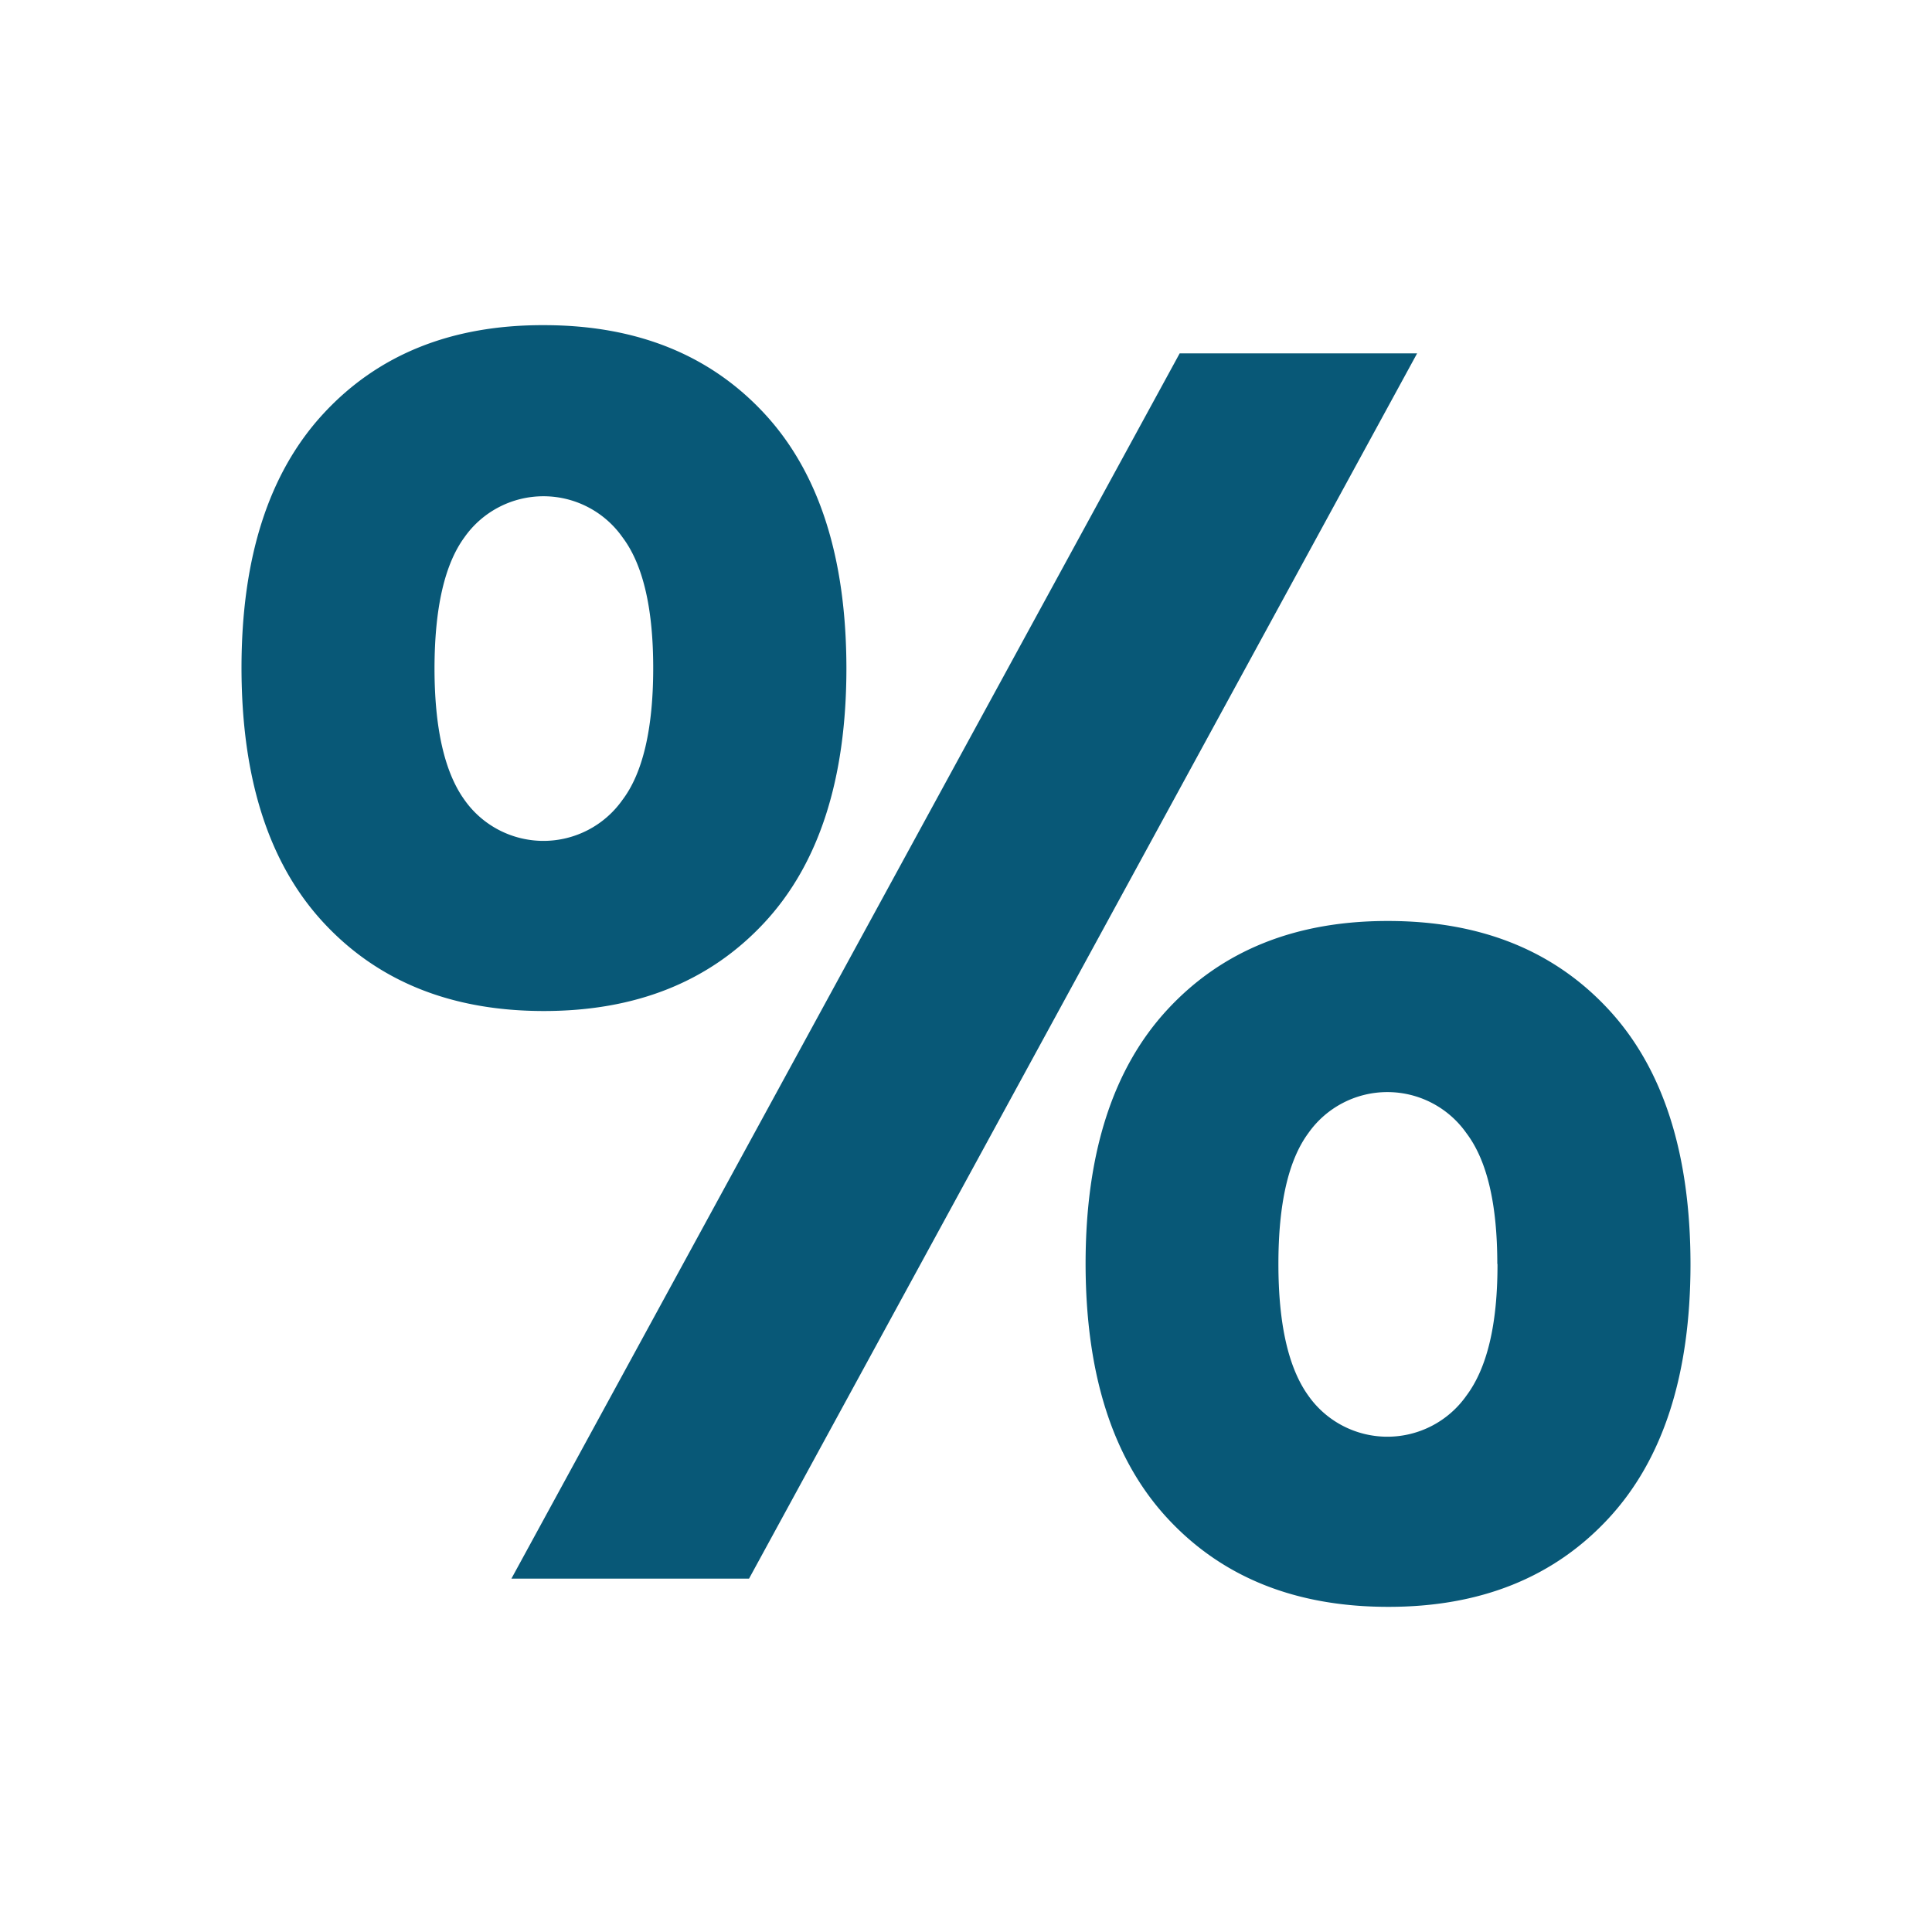
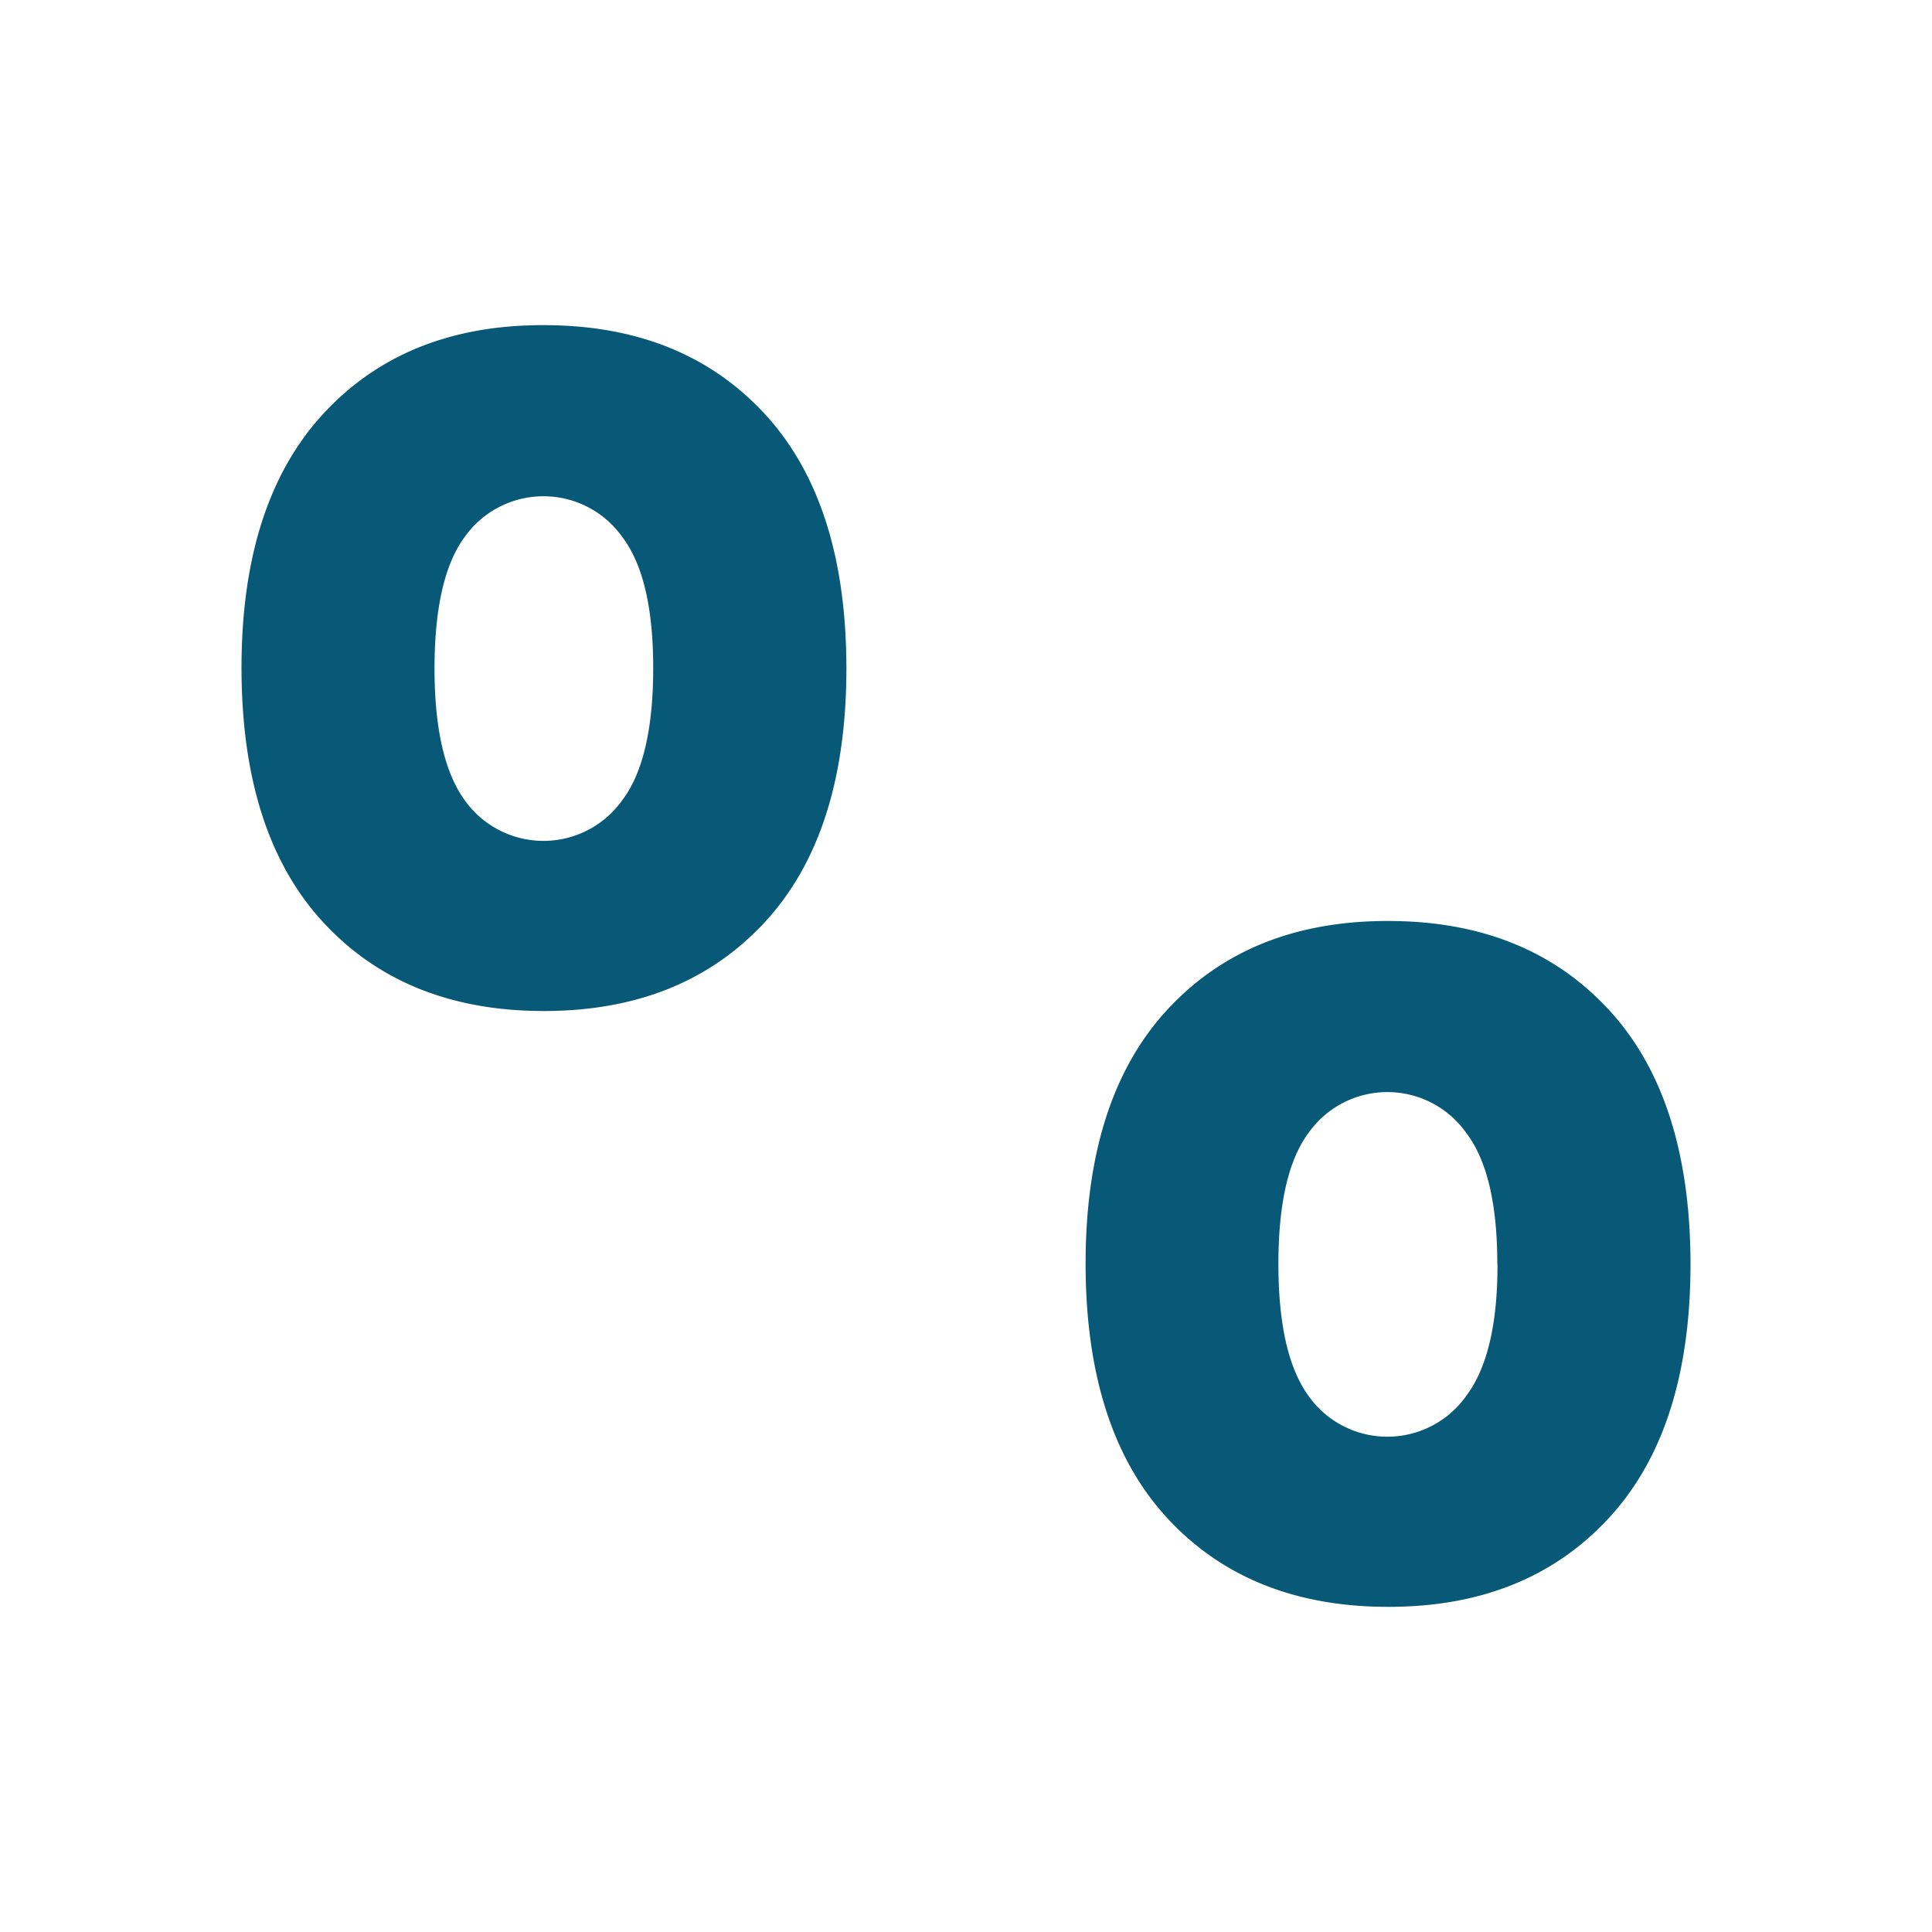
<svg xmlns="http://www.w3.org/2000/svg" id="Capa_1" data-name="Capa 1" width="100" height="100" viewBox="0 0 100 100">
  <defs>
    <style>.cls-1{fill:none;}.cls-2{fill:#085877;}</style>
  </defs>
  <title>ico-7-cdat</title>
-   <rect class="cls-1" width="100" height="100" />
-   <path class="cls-2" d="M43.81,34.58q0,8.61-4.25,13.18T28.15,52.33q-7.16,0-11.4-4.57T12.5,34.58q0-8.59,4.25-13.18t11.4-4.57q7.17,0,11.41,4.57T43.81,34.58Zm-10,0q0-4.66-1.59-6.77a5,5,0,0,0-8.18,0q-1.54,2.1-1.55,6.77c0,3.11.52,5.39,1.55,6.82a5,5,0,0,0,8.18,0C33.28,40,33.81,37.69,33.81,34.58ZM61.06,18.29H73.35L38.77,81.71H26.47ZM87.5,65.42q0,8.6-4.25,13.18t-11.4,4.57q-7.17,0-11.41-4.57T56.19,65.42q0-8.6,4.25-13.18t11.41-4.57q7.16,0,11.4,4.57T87.5,65.42Zm-10,0q0-4.66-1.6-6.77a5,5,0,0,0-8.18,0q-1.55,2.1-1.55,6.77t1.55,6.82a5,5,0,0,0,8.18,0Q77.52,70.08,77.51,65.42Z" />
+   <path class="cls-2" d="M43.81,34.58q0,8.61-4.25,13.18T28.15,52.33q-7.16,0-11.4-4.57T12.5,34.58q0-8.59,4.25-13.18t11.4-4.57q7.17,0,11.41,4.57T43.81,34.58Zm-10,0q0-4.66-1.59-6.77a5,5,0,0,0-8.18,0q-1.54,2.1-1.55,6.77c0,3.11.52,5.39,1.55,6.82a5,5,0,0,0,8.18,0C33.28,40,33.81,37.69,33.81,34.58ZM61.06,18.29H73.35H26.47ZM87.5,65.42q0,8.6-4.25,13.18t-11.4,4.57q-7.17,0-11.41-4.57T56.19,65.42q0-8.6,4.25-13.18t11.41-4.57q7.16,0,11.4,4.57T87.5,65.42Zm-10,0q0-4.66-1.6-6.77a5,5,0,0,0-8.18,0q-1.55,2.1-1.55,6.77t1.55,6.82a5,5,0,0,0,8.18,0Q77.52,70.08,77.51,65.42Z" />
</svg>